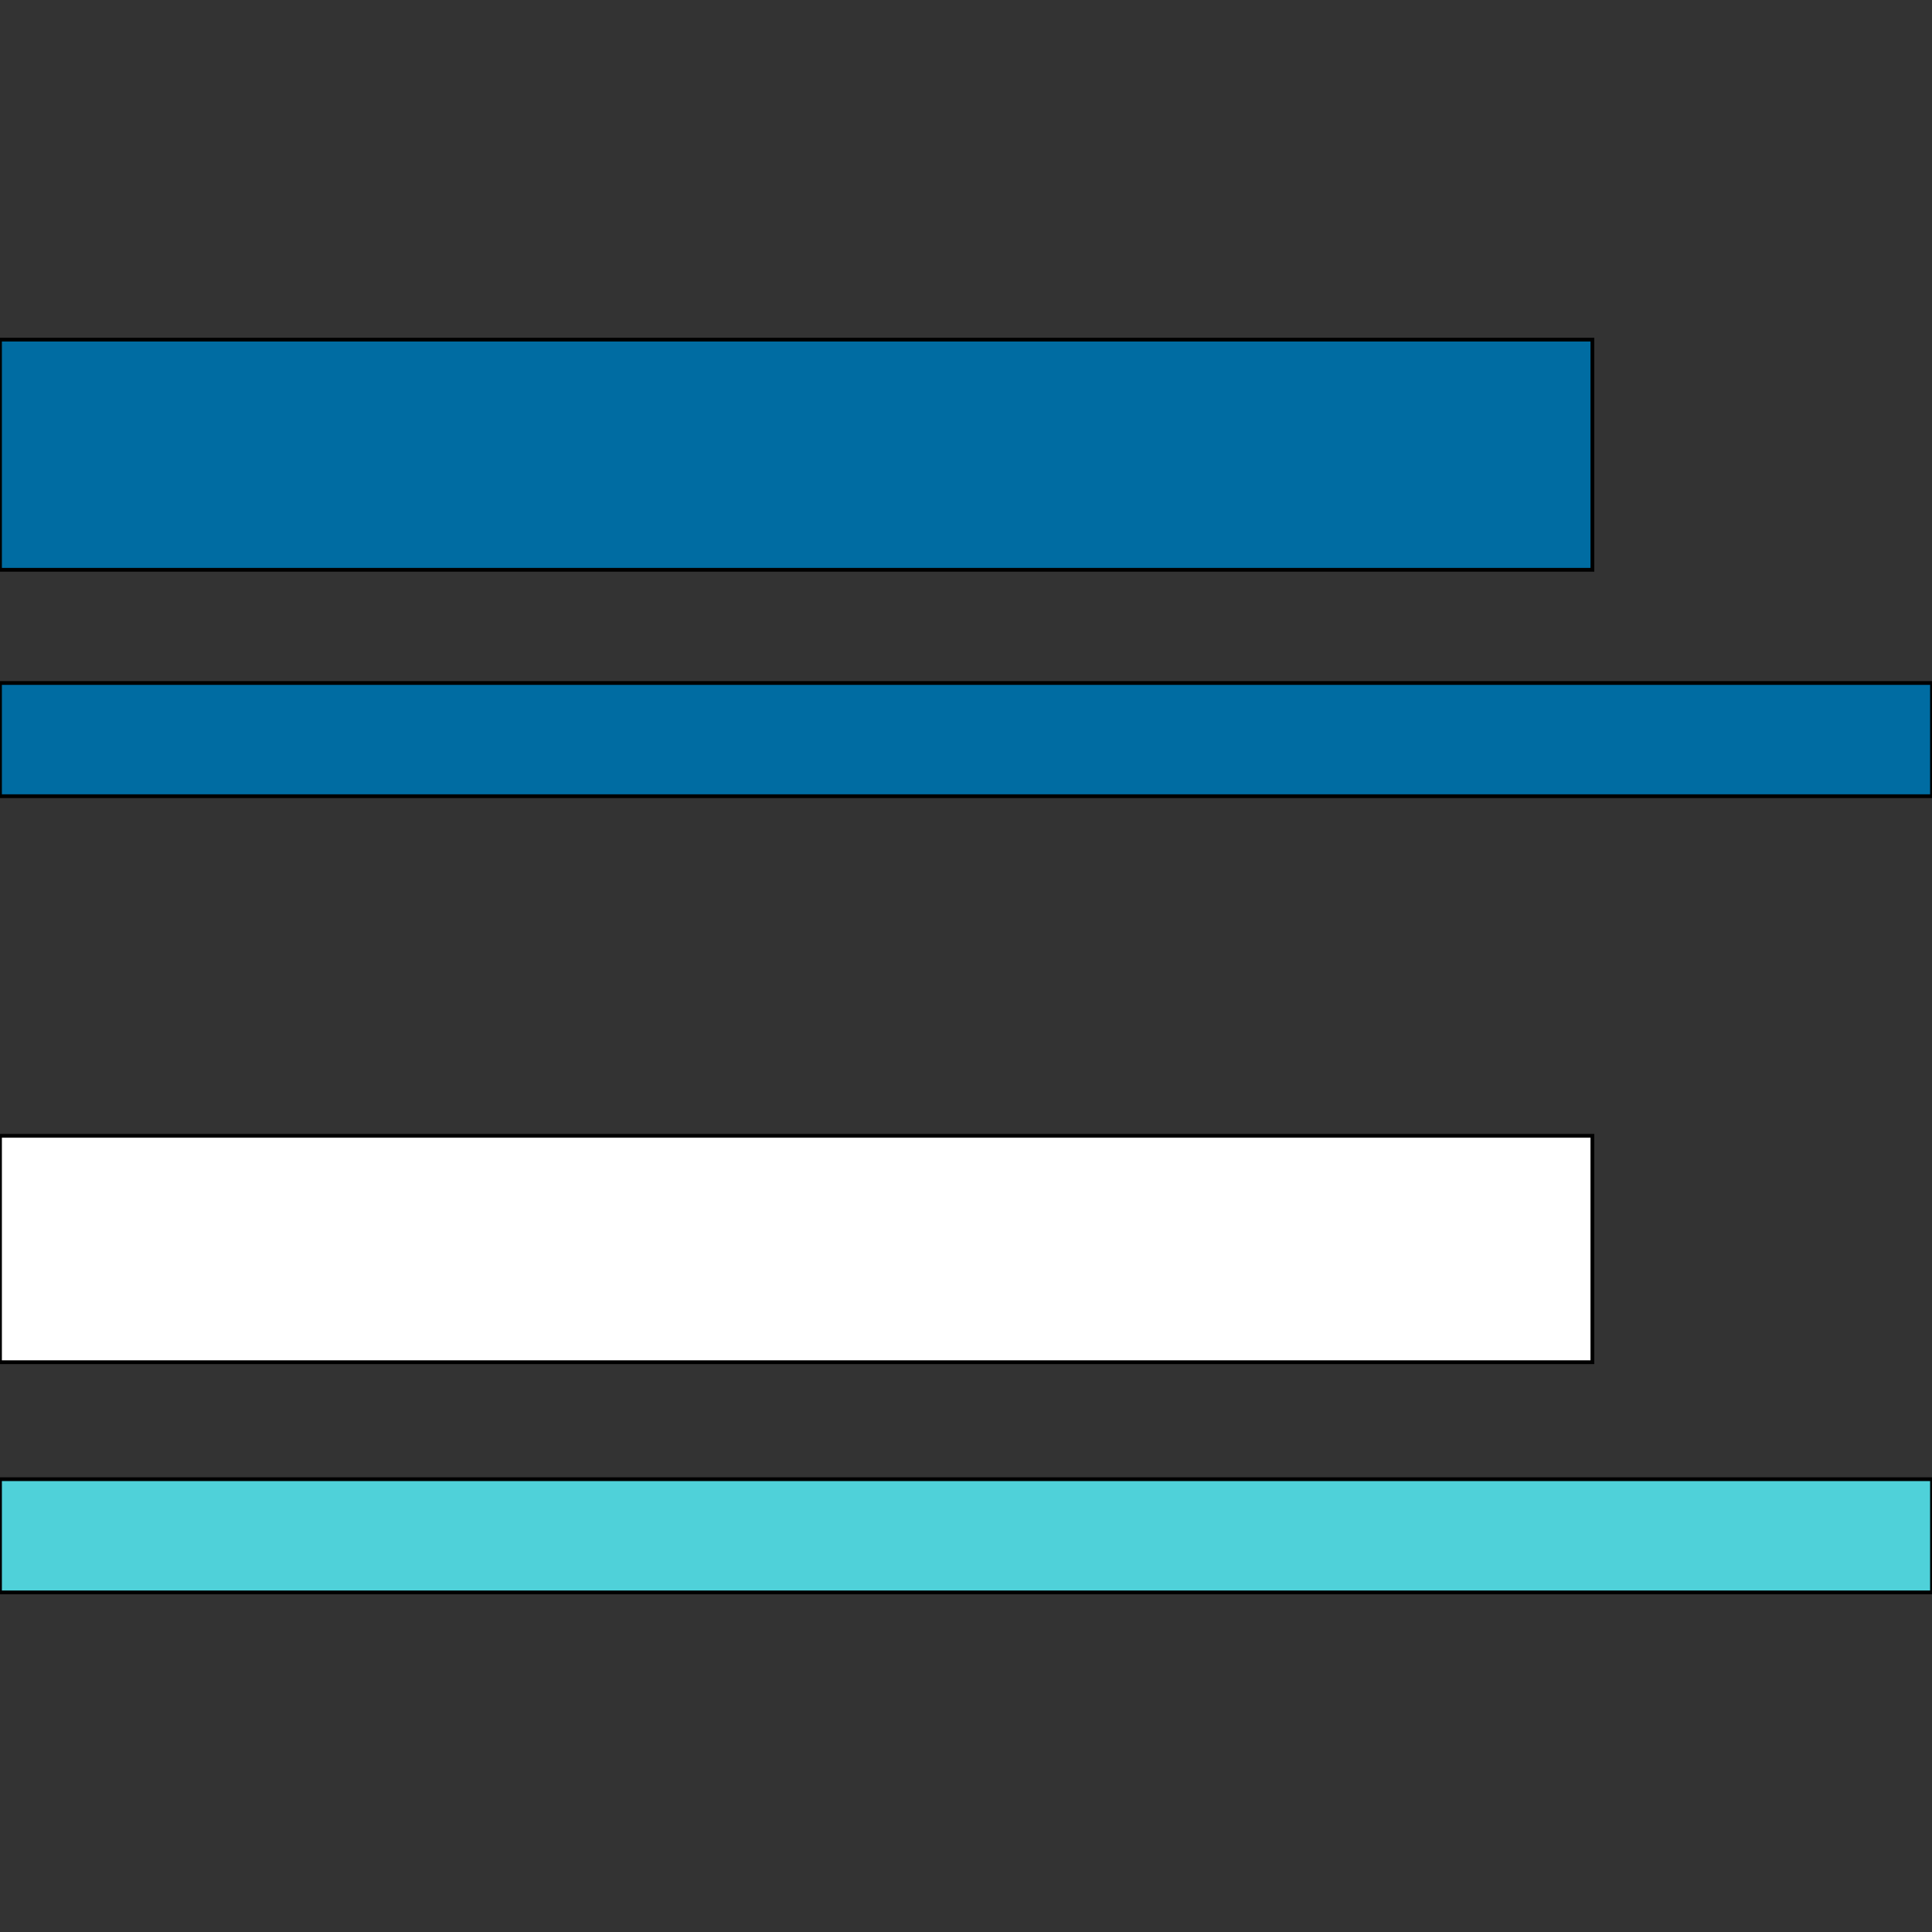
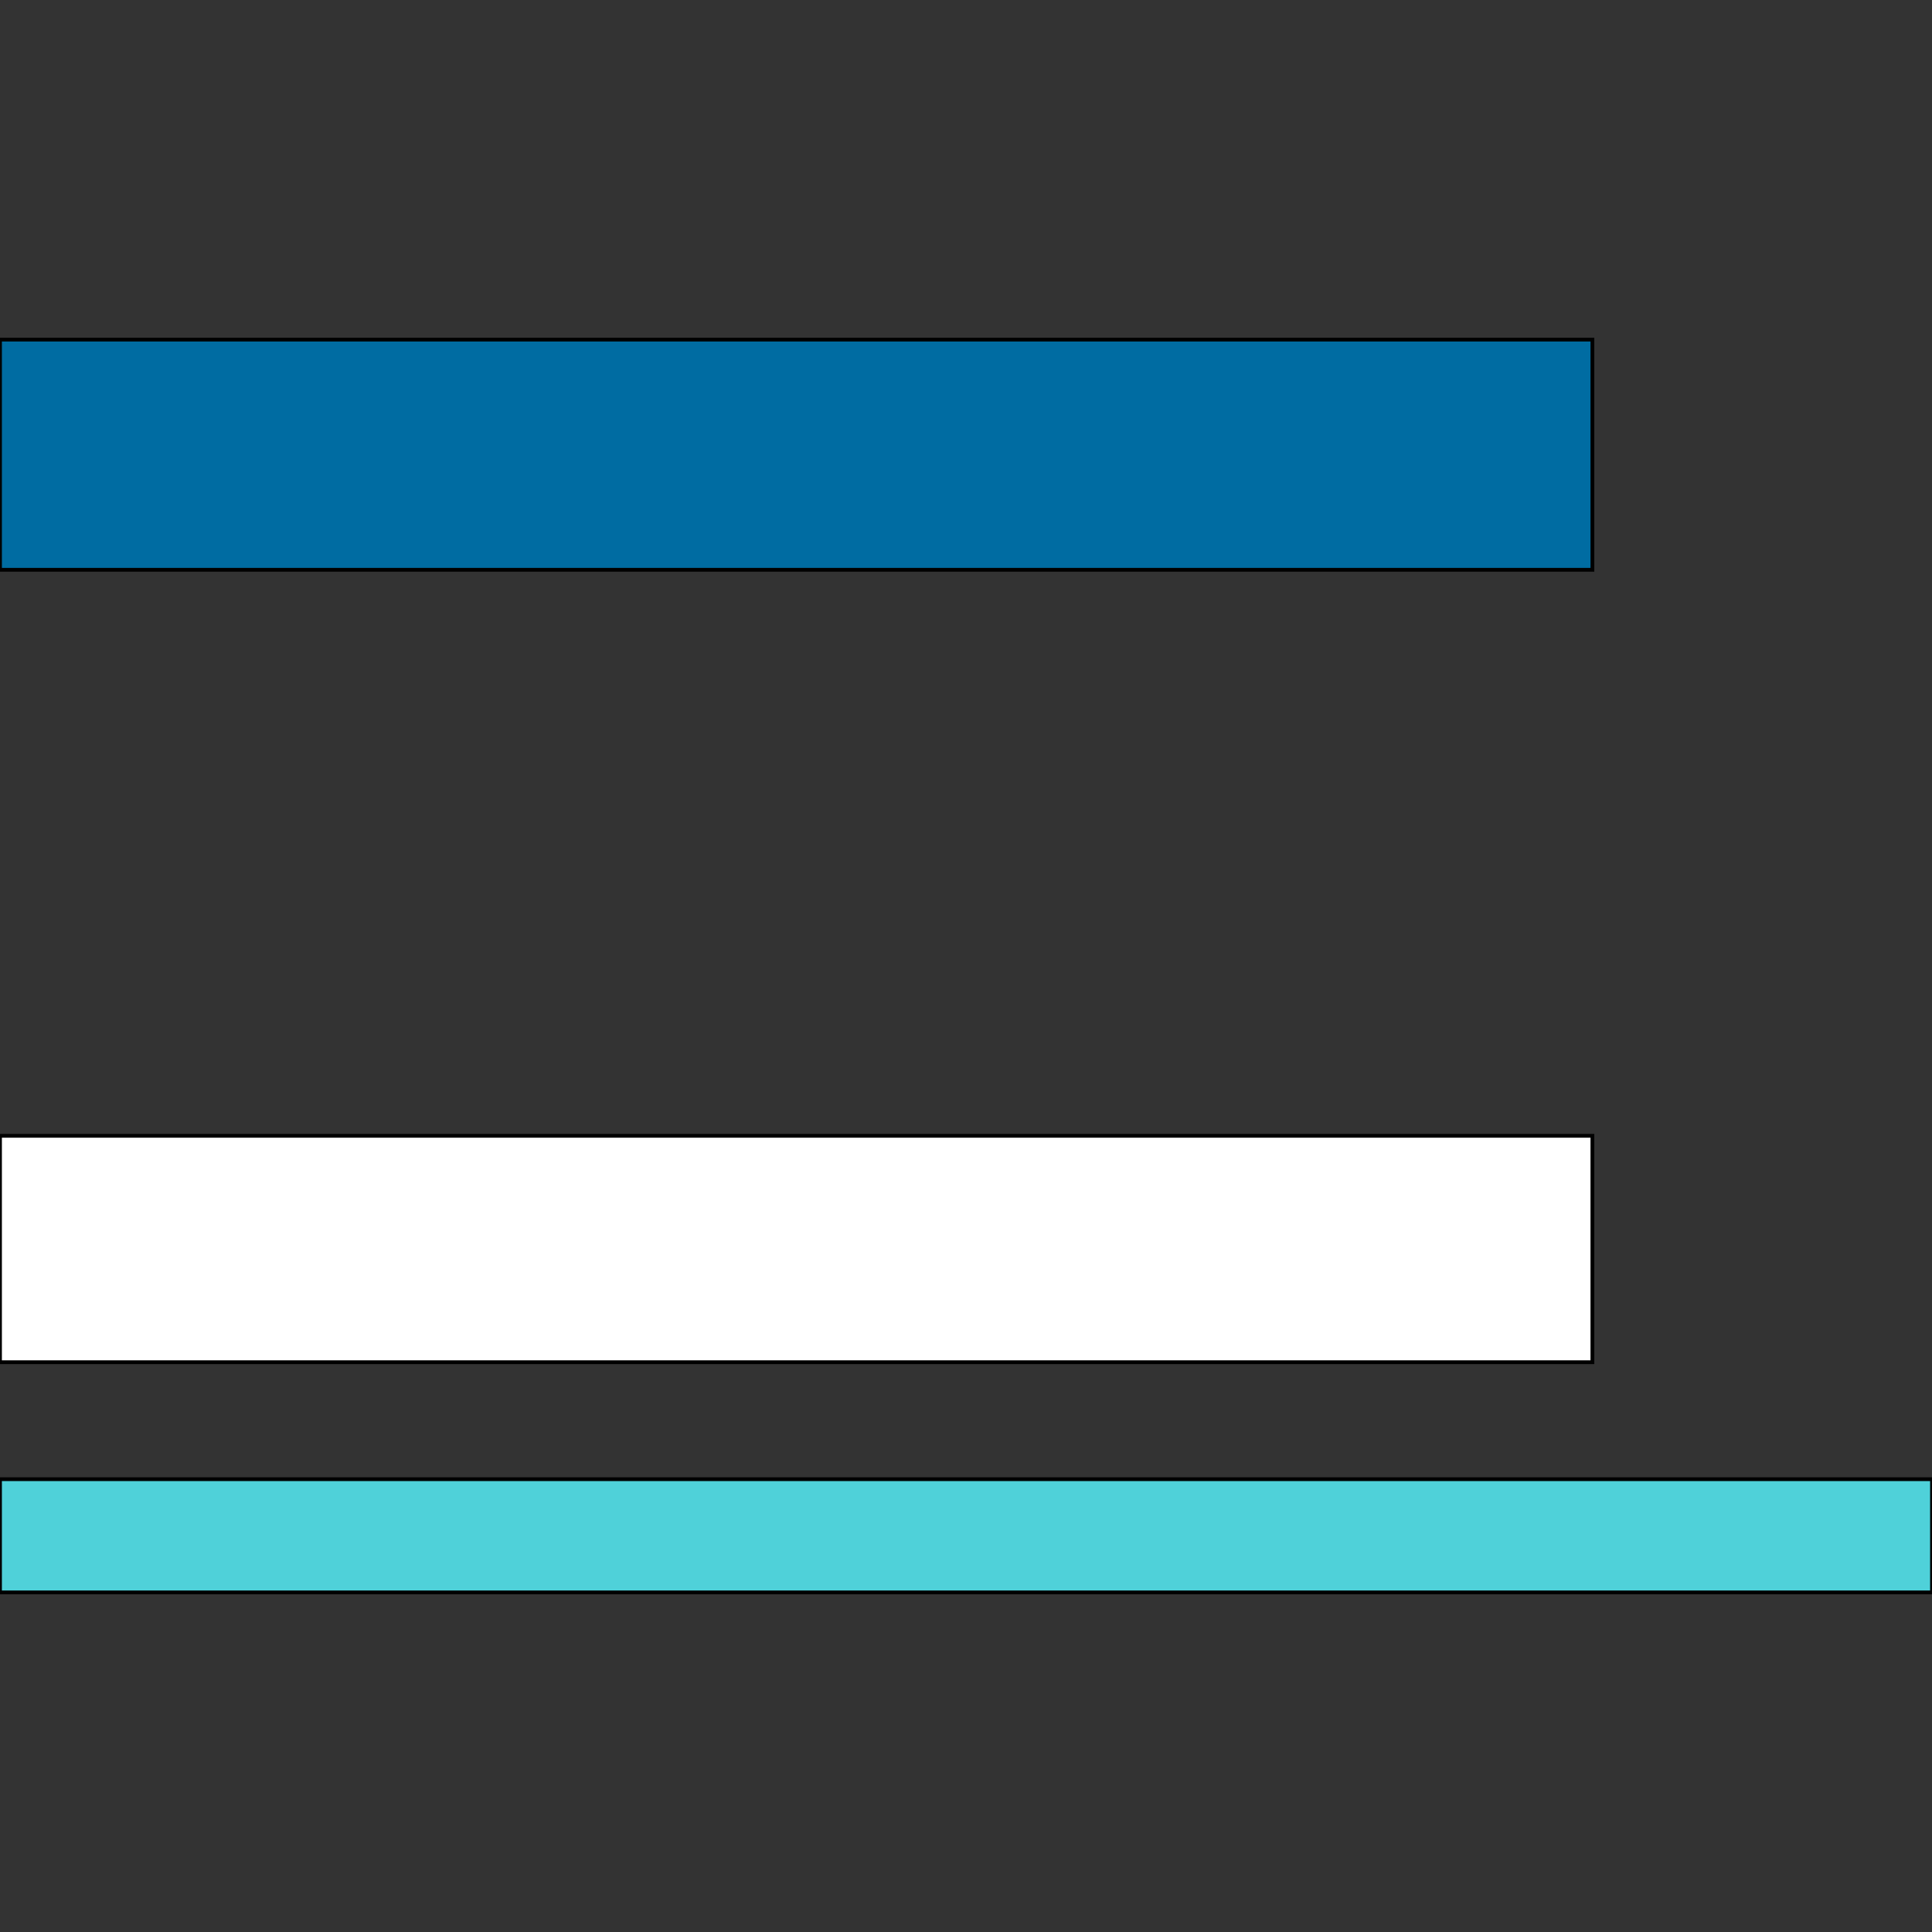
<svg xmlns="http://www.w3.org/2000/svg" id="th_the_layout-list-post" width="100%" height="100%" version="1.1" preserveAspectRatio="xMidYMin slice" data-uid="the_layout-list-post" data-keyword="the_layout-list-post" viewBox="0 0 512 512" data-colors="[&quot;#ffffff&quot;,&quot;#006ca2&quot;,&quot;#006ca2&quot;,&quot;#ffffff&quot;,&quot;#4fd1d9&quot;]">
  <rect x="0" y="0" width="512" height="512" fill="#333333" stroke="none" />
  <defs id="SvgjsDefs55287" fill="#ffffff" />
  <path id="th_the_layout-list-post_0" d="M422 151L0 151L0 90L422 90Z " fill-rule="evenodd" fill="#006ca2" stroke-width="1" stroke="#000000" />
-   <path id="th_the_layout-list-post_1" d="M0 181L0 211L512 211L512 181Z " fill-rule="evenodd" fill="#006ca2" stroke-width="1" stroke="#000000" />
  <path id="th_the_layout-list-post_2" d="M422 301L0 301L0 361L422 361Z " fill-rule="evenodd" fill="#ffffff" stroke-width="1" stroke="#000000" />
  <path id="th_the_layout-list-post_3" d="M0 422L512 422L512 392L0 392Z " fill-rule="evenodd" fill="#4fd1d9" stroke-width="1" stroke="#000000" />
</svg>